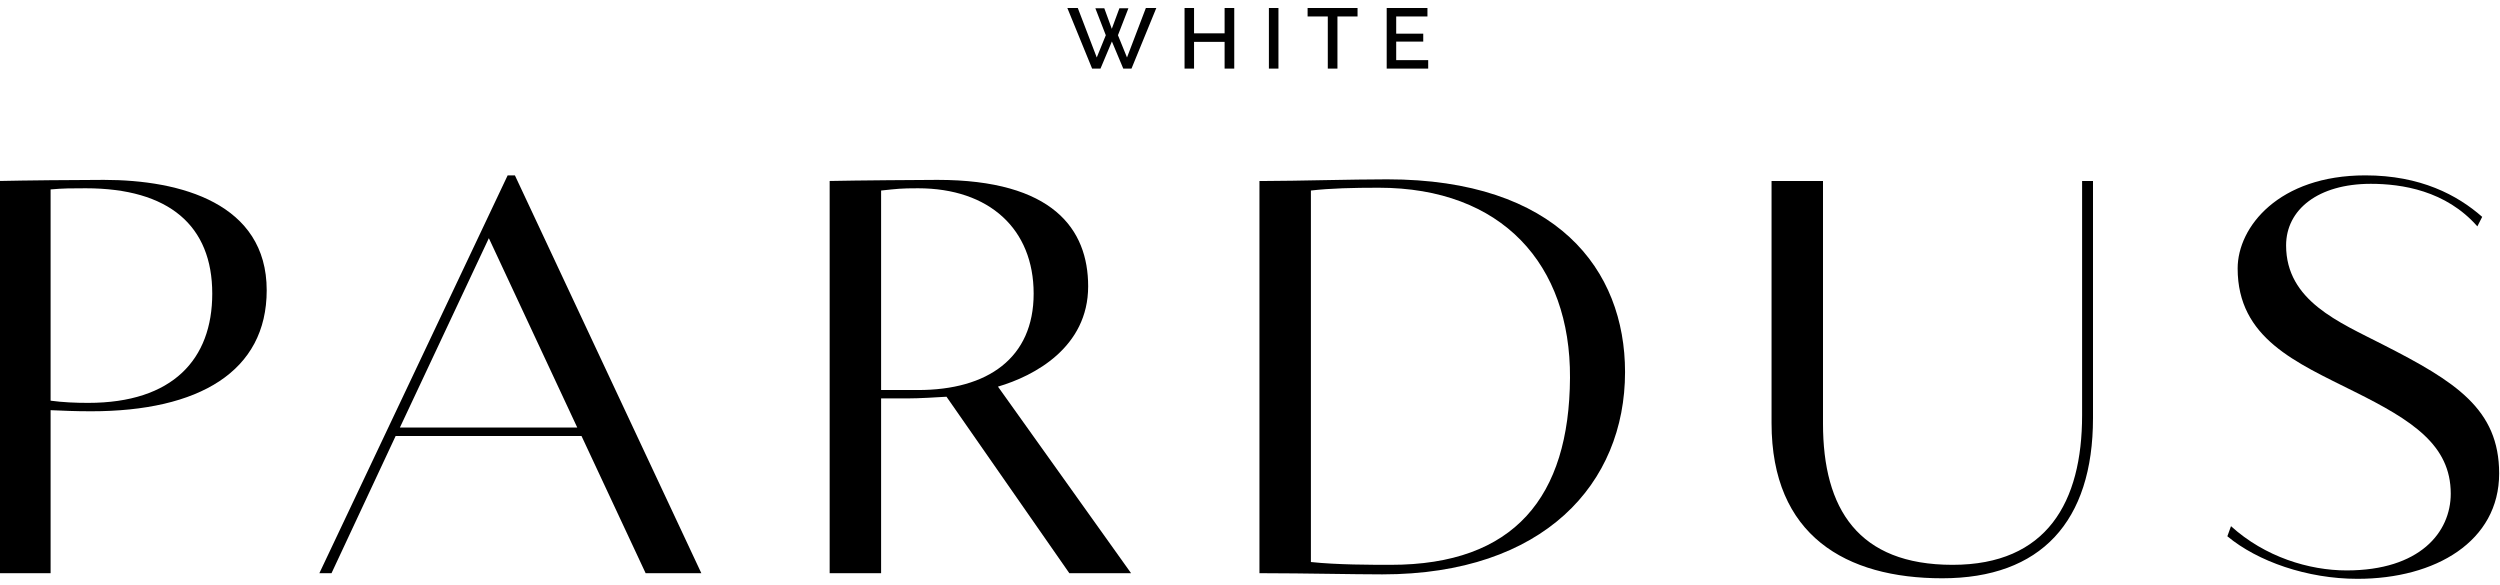
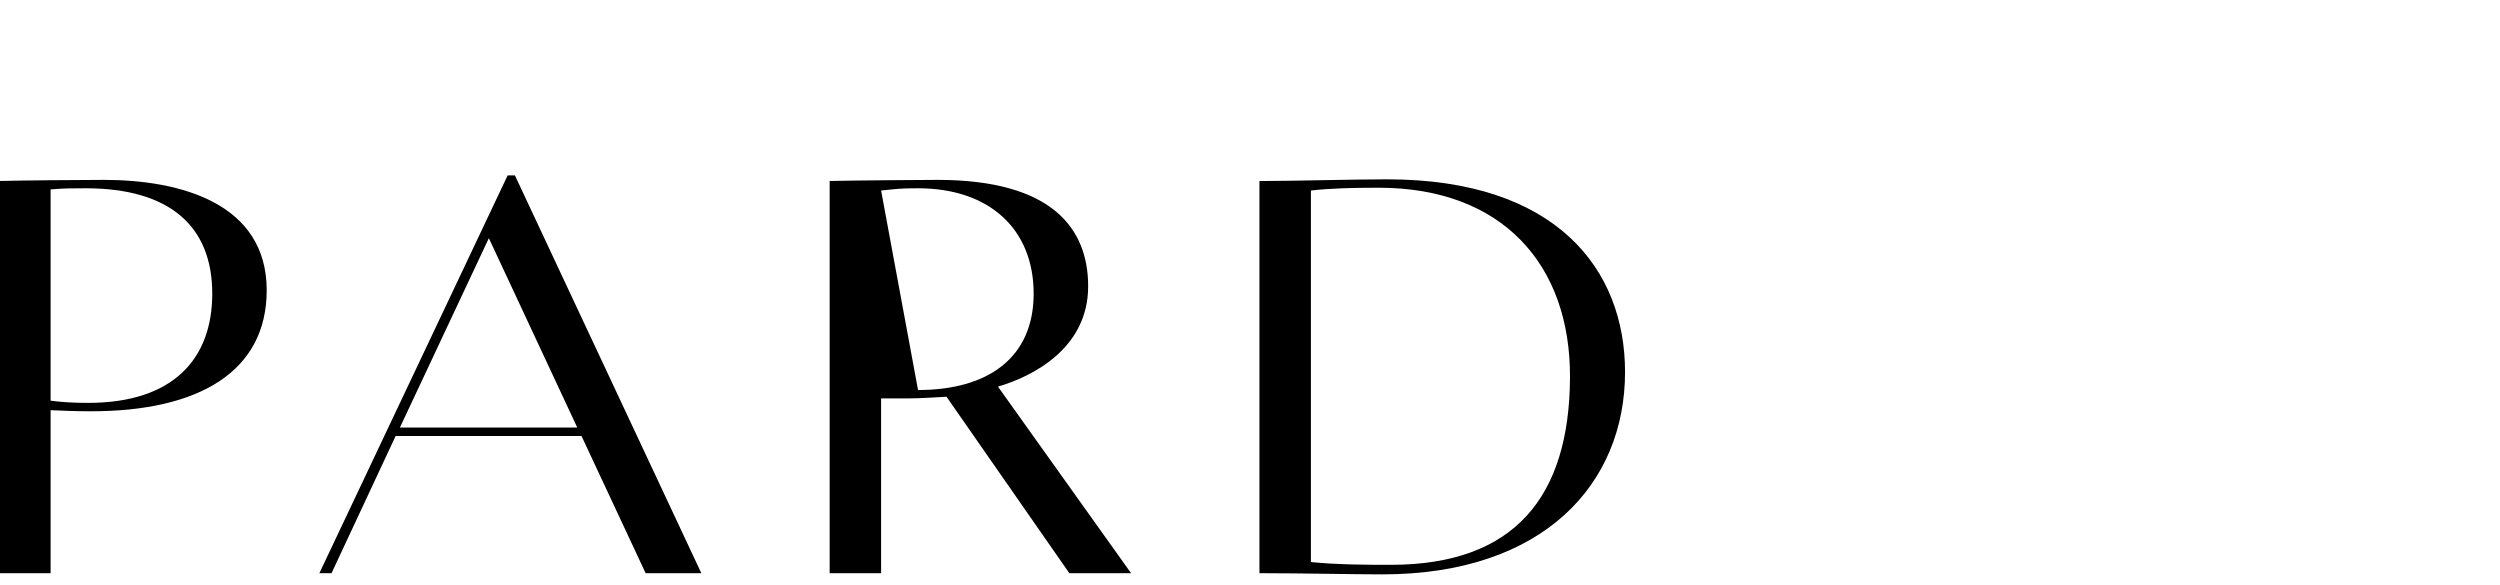
<svg xmlns="http://www.w3.org/2000/svg" xml:space="preserve" width="500px" height="117px" version="1.1" style="shape-rendering:geometricPrecision; text-rendering:geometricPrecision; image-rendering:optimizeQuality; fill-rule:evenodd; clip-rule:evenodd" viewBox="0 0 500 116.55">
  <defs>
    <style type="text/css">
   
    .fil0 {fill:black;fill-rule:nonzero}
   
  </style>
  </defs>
  <g id="Слой_x0020_1">
    <g id="_1663610698144">
-       <path class="fil0" d="M445.47 107.03c6.06,5.04 15.98,8.51 26.03,8.51 15.62,0 28.33,-7.51 28.33,-21.07 0,-12.88 -8.72,-18.38 -23.24,-25.77 -8.72,-4.48 -19.37,-8.74 -19.37,-19.84 0,-7.17 6.41,-12.32 16.94,-12.32 6.18,0 15.02,1.34 21.31,8.51l0.97 -1.9c-4.96,-4.37 -12.35,-8.3 -23.37,-8.3 -17.31,0 -25.54,10.31 -25.54,18.61 0,14.01 11.74,18.82 23.37,24.65 11.5,5.72 19.25,10.65 19.25,20.4 0,7.73 -6.18,15.35 -20.83,15.35 -7.5,0 -16.34,-2.69 -23.12,-8.85l-0.73 2.02z" />
-       <path class="fil0" d="M416.42 82.82c0,17.37 -7.02,29.92 -25.91,29.92 -18.89,0 -25.91,-11.21 -25.91,-28.24l0 -48.53 -10.29 0 0 48.42c0,22.52 14.89,31.04 34.14,31.04 19.73,0 30.15,-11.32 30.15,-32.05l0 -47.41 -2.18 0 0 46.85z" />
      <path class="fil0" d="M251.89 114.42l1.33 0c7.14,0 17.55,0.23 23.24,0.23 32.33,0 48.55,-18.16 48.55,-40.46 0,-20.51 -13.68,-38.55 -47.58,-38.55 -6.9,0 -18.52,0.33 -24.09,0.33l-1.45 0 0 78.45zm10.29 -76.54c3.87,-0.45 8.47,-0.56 13.56,-0.56 24.7,0 38.38,15.35 38.26,37.99 -0.13,23.87 -11.14,37.43 -35.84,37.43 -3.87,0 -10.78,0 -15.98,-0.56l0 -74.3z" />
-       <path class="fil0" d="M176.22 114.42l0 -34.96 5.21 0c2.42,0 6.05,-0.23 7.87,-0.34l24.57 35.3 12.35 0 -26.63 -37.32c7.26,-2.13 18.04,-7.84 18.04,-20.06 0,-11.43 -7.02,-21.29 -30.15,-21.29 -2.42,0 -16.83,0.11 -21.55,0.22l0 78.45 10.29 0zm0 -76.54c3.27,-0.34 3.88,-0.45 7.39,-0.45 14.28,0 23.12,8.18 23.12,21.07 0,12.89 -9.2,19.28 -23.12,19.28l-7.39 0 0 -39.9z" />
+       <path class="fil0" d="M176.22 114.42l0 -34.96 5.21 0c2.42,0 6.05,-0.23 7.87,-0.34l24.57 35.3 12.35 0 -26.63 -37.32c7.26,-2.13 18.04,-7.84 18.04,-20.06 0,-11.43 -7.02,-21.29 -30.15,-21.29 -2.42,0 -16.83,0.11 -21.55,0.22l0 78.45 10.29 0zm0 -76.54c3.27,-0.34 3.88,-0.45 7.39,-0.45 14.28,0 23.12,8.18 23.12,21.07 0,12.89 -9.2,19.28 -23.12,19.28z" />
      <path class="fil0" d="M140.27 114.42l-37.29 -79.57 -1.45 0 -37.66 79.57 2.43 0 12.83 -27.45 37.17 0 12.83 27.45 11.14 0zm-42.5 -67.01l17.68 37.87 -35.47 0 17.79 -37.87z" />
      <path class="fil0" d="M10.12 114.42l0 -32.61c2.54,0.11 4.84,0.22 8.11,0.22 21.55,0 35.11,-7.95 35.11,-24.2 0,-17.37 -17.19,-22.08 -32.57,-22.08 -5.32,0 -16.22,0.11 -20.94,0.22l0 78.45 10.29 0zm0 -76.76c2.54,-0.23 4.24,-0.23 7.02,-0.23 16.71,0 25.31,7.51 25.31,21.07 0,13.11 -7.87,21.85 -24.82,21.85 -2.55,0 -5.09,-0.11 -7.51,-0.44l0 -42.25z" />
-       <path class="fil0" d="M219.07 1.43l1.79 0 1.5 4.11 1.52 -4.11 1.8 0 -2.09 5.39 1.81 4.45 3.77 -9.89 2.09 0 -4.96 12.11 -1.65 0 -2.27 -5.42 -2.28 5.42 -1.68 0 -4.95 -12.11 2.09 0 3.79 9.89 1.81 -4.45 -2.09 -5.39zm27.78 -0.05l0 12.11 -1.93 0 0 -5.34 -6.11 0 0 5.34 -1.9 0 0 -12.11 1.9 0 0 5.06 6.11 0 0 -5.06 1.93 0zm6.93 12.11l0 -12.11 1.91 0 0 12.11 -1.91 0zm17.73 -10.42l-4.02 0 0 10.42 -1.93 0 0 -10.42 -4.04 0 0 -1.69 9.99 0 0 1.69zm14.13 8.73l0 1.69 -8.3 0 0 -12.11 8.15 0 0 1.69 -6.25 0 0 3.44 5.41 0 0 1.59 -5.41 0 0 3.7 6.4 0z" />
    </g>
  </g>
</svg>